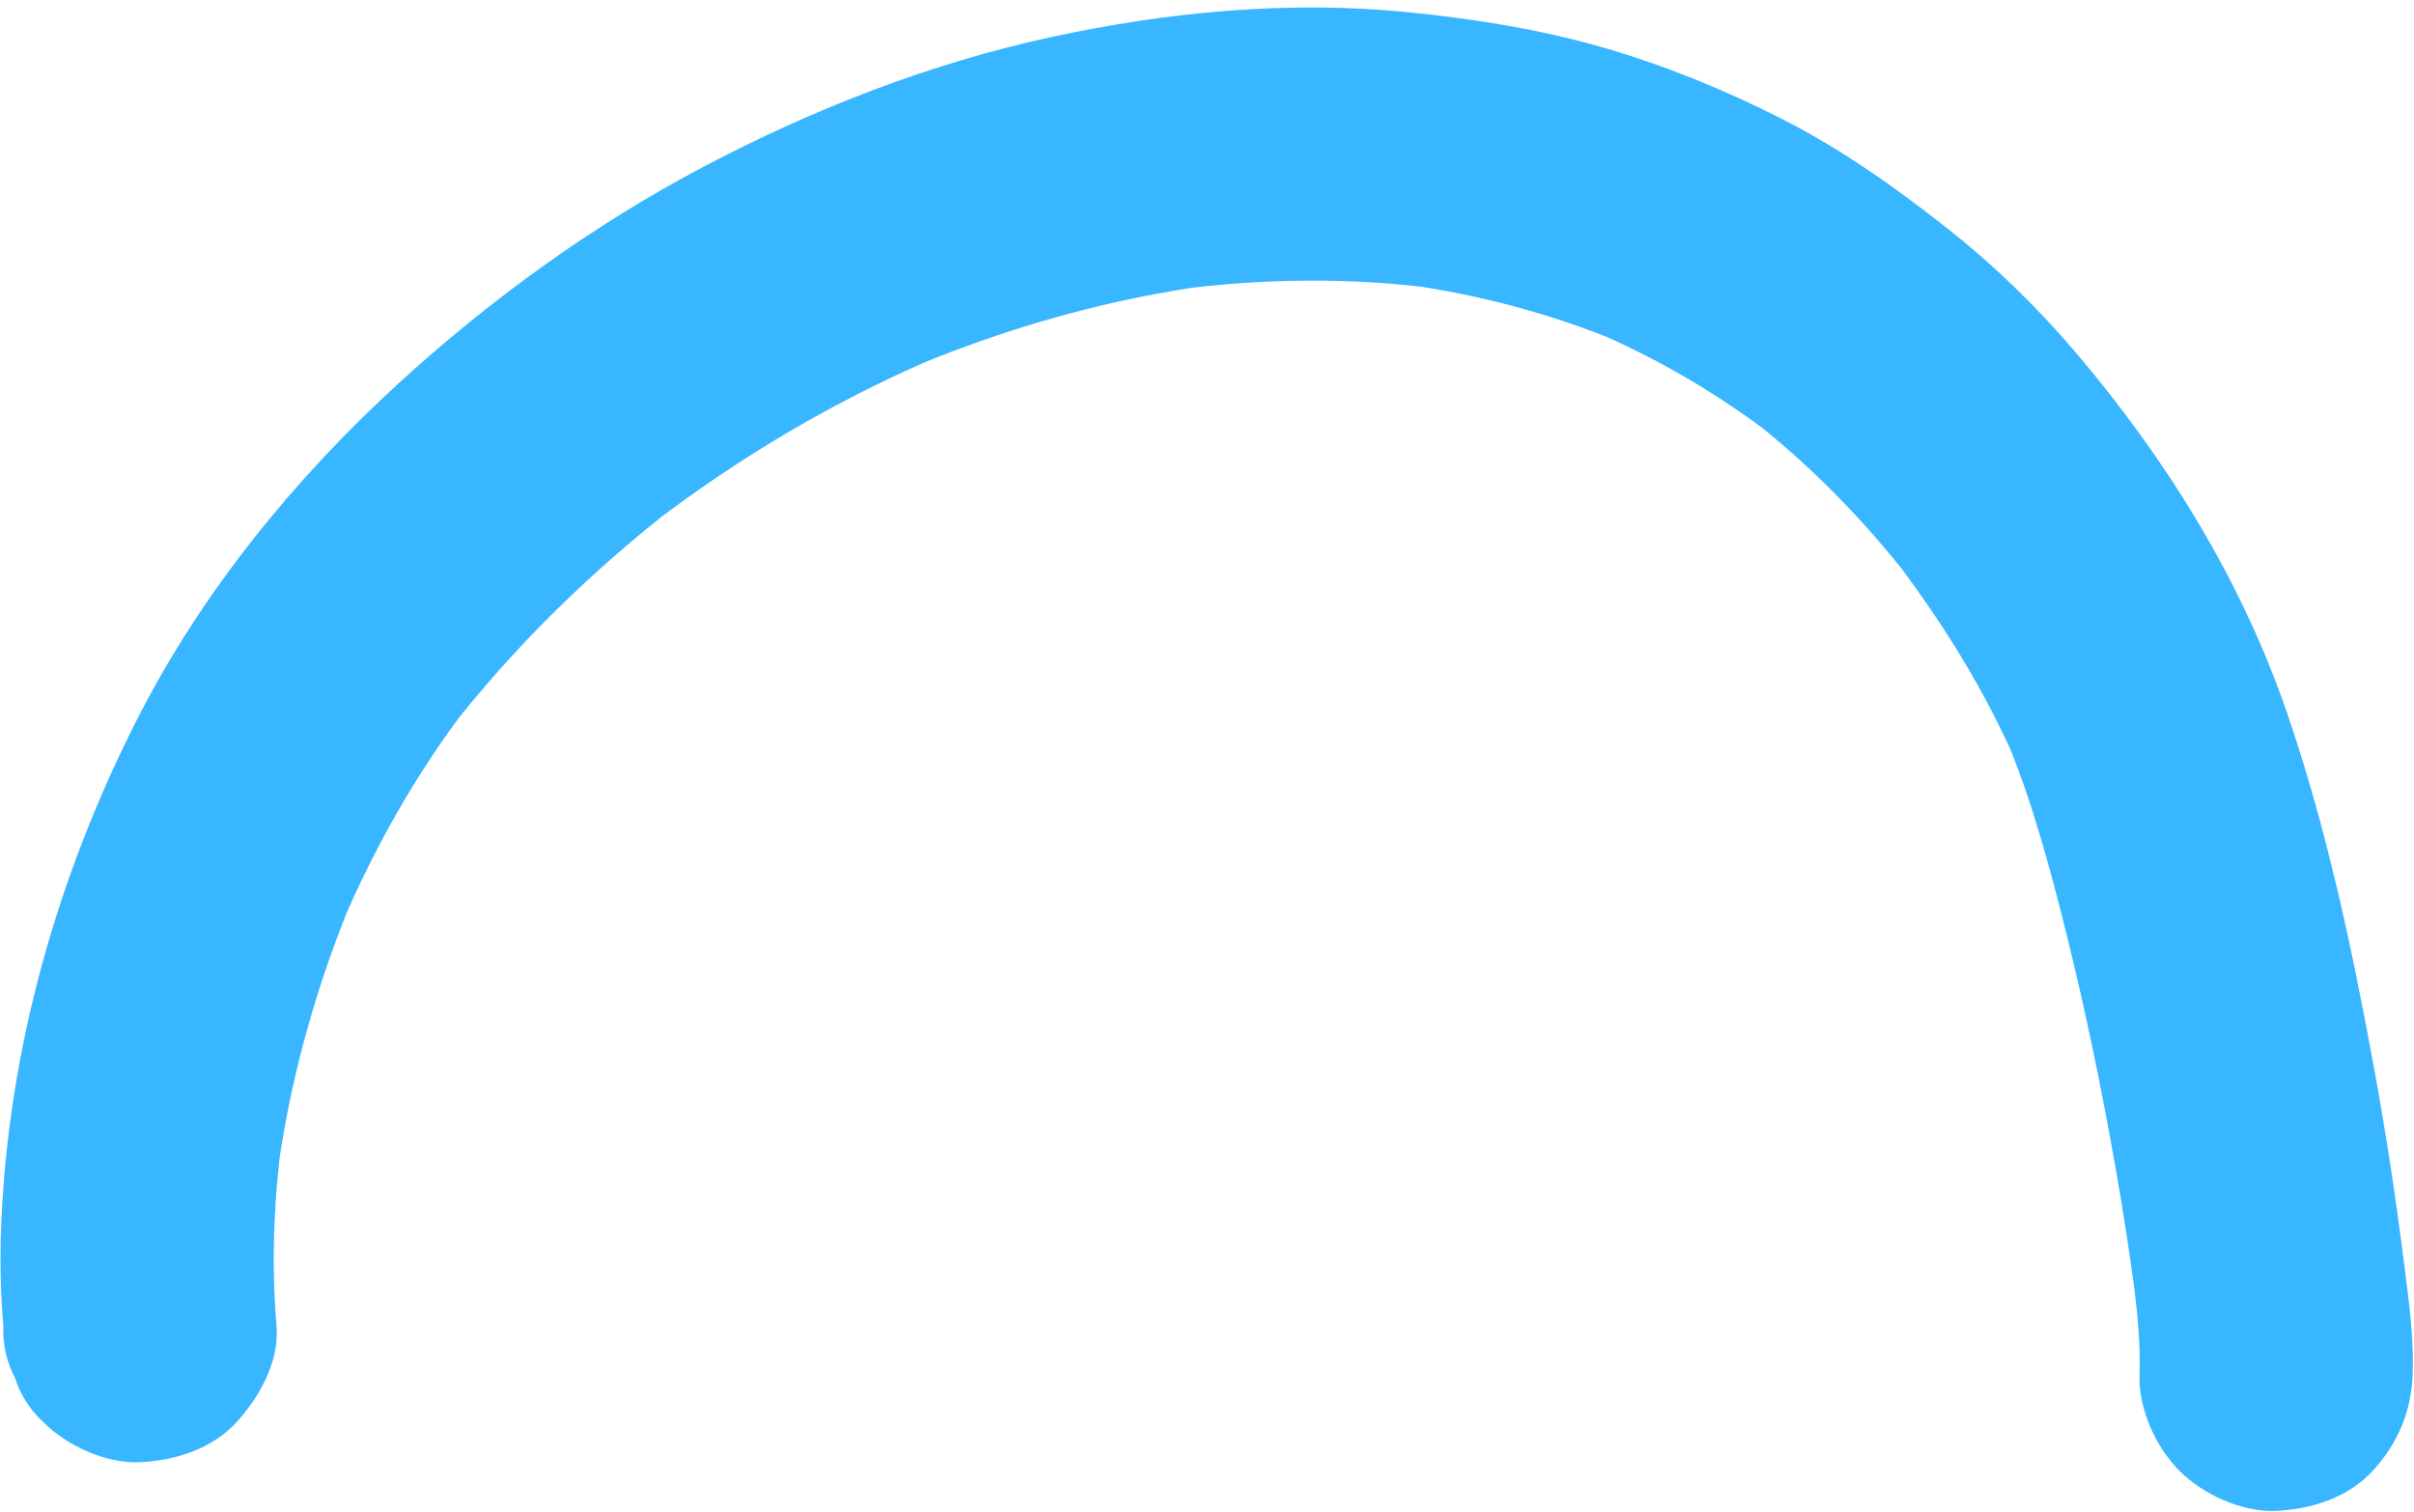
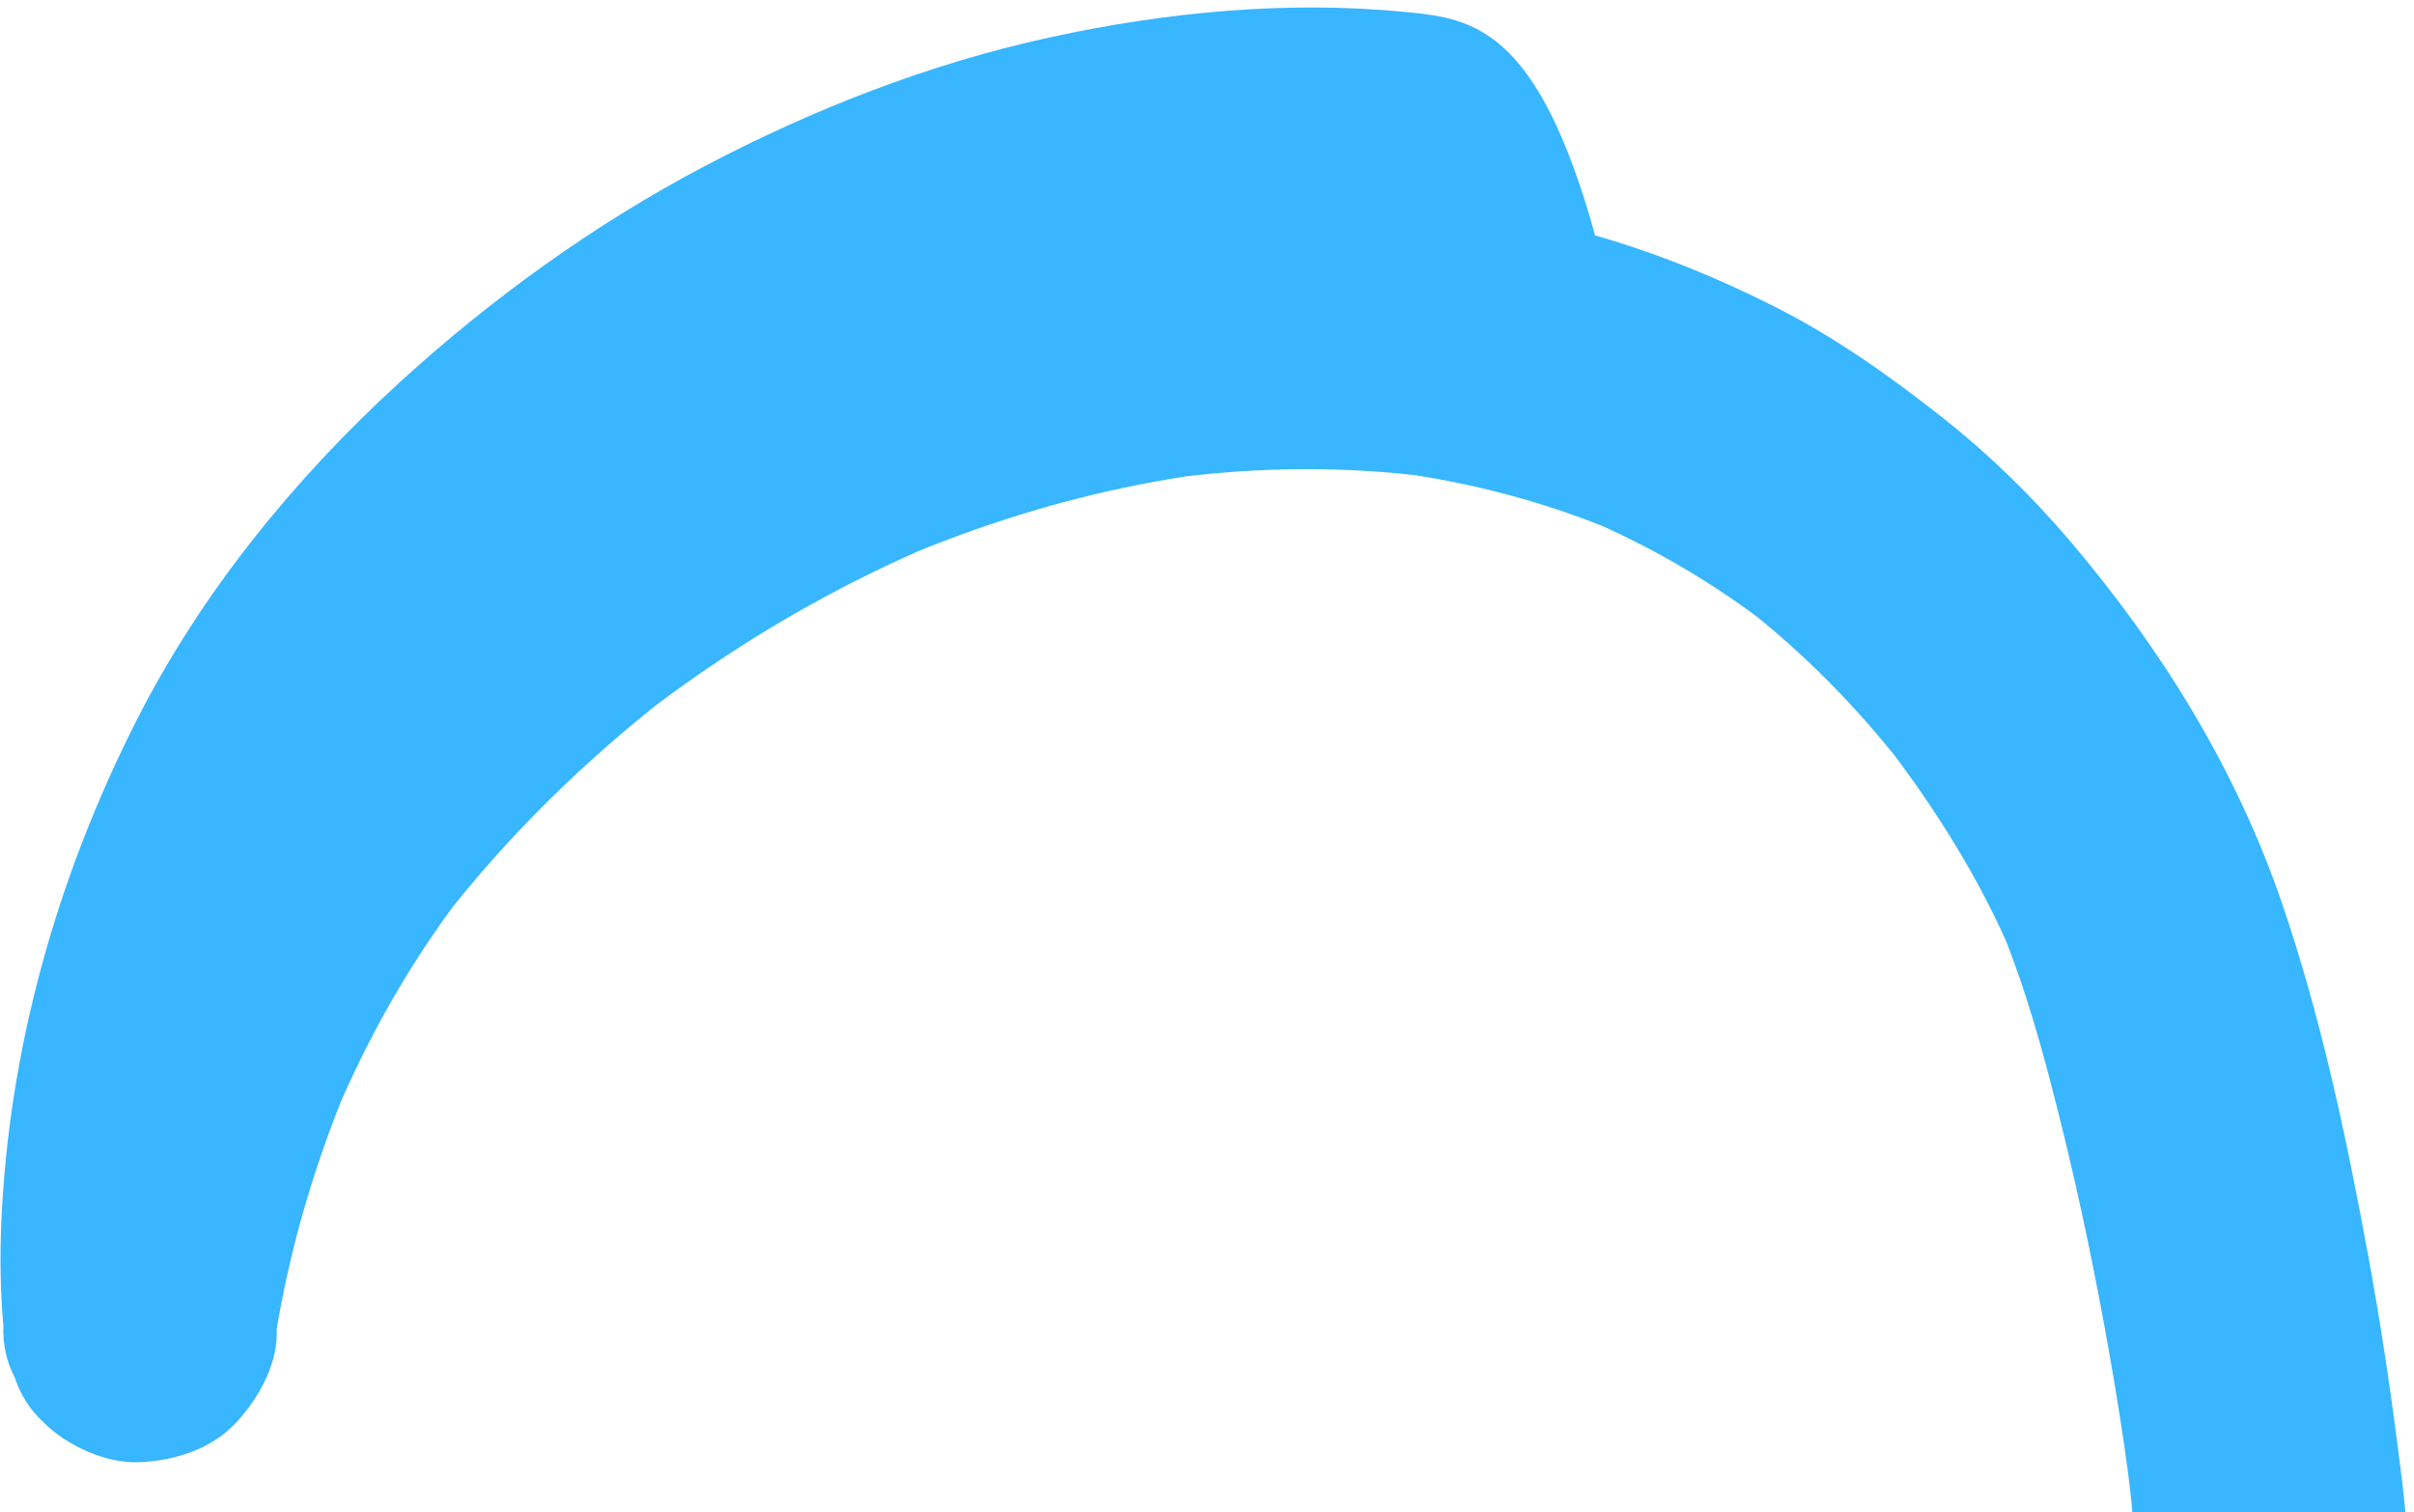
<svg xmlns="http://www.w3.org/2000/svg" fill="#38b6ff" height="282.5" preserveAspectRatio="xMidYMid meet" version="1" viewBox="-0.1 -1.4 450.9 282.5" width="450.9" zoomAndPan="magnify">
  <g>
    <g id="change1_1">
-       <path d="M51.55,246.22c-1-11.74-0.5-23.55,1.06-35.22c-0.3,2.26-0.61,4.52-0.91,6.78c2.44-17.84,7.32-35.29,14.28-51.89 c-0.86,2.03-1.71,4.06-2.57,6.09c6.28-14.84,14.23-28.97,24.06-41.75c-1.33,1.72-2.66,3.44-3.99,5.16 c12.37-15.96,26.97-30.22,42.94-42.56c-1.72,1.33-3.44,2.66-5.16,3.99c13.07-10.06,27.1-18.85,41.9-26.13 c4.2-2.07,8.45-4.01,12.76-5.83c-2.03,0.86-4.06,1.71-6.09,2.57c14.08-5.92,28.72-10.52,43.71-13.49 c4.24-0.84,8.5-1.54,12.78-2.12c-2.26,0.3-4.52,0.61-6.78,0.91c16.29-2.16,32.83-2.34,49.13-0.17c-2.26-0.3-4.52-0.61-6.78-0.91 c14.15,1.92,28.03,5.61,41.2,11.14c-2.03-0.86-4.06-1.71-6.09-2.57c12.3,5.2,23.87,11.97,34.45,20.1 c-1.72-1.33-3.44-2.66-5.16-3.99c11.49,8.89,21.71,19.3,30.6,30.77c-1.33-1.72-2.66-3.44-3.99-5.16 c9.48,12.3,18.04,25.92,24.09,40.26c-0.86-2.03-1.71-4.06-2.57-6.09c4.95,11.83,8.33,24.34,11.42,36.77 c3.6,14.48,6.62,29.11,9.2,43.81c1.29,7.33,2.46,14.68,3.45,22.05c-0.3-2.26-0.61-4.52-0.91-6.78c1.03,7.67,2.23,15.59,1.95,23.36 c-0.24,6.39,3.01,13.58,7.47,18.04c4.42,4.42,11.68,7.76,18.04,7.47c6.6-0.3,13.44-2.46,18.04-7.47 c4.68-5.09,7.21-11.05,7.47-18.04c0.25-6.71-0.69-13.53-1.53-20.17c-1.58-12.52-3.46-24.99-5.75-37.4 c-4.08-22.18-8.82-44.53-16.15-65.89c-8.54-24.89-22.55-47.49-39.55-67.47c-7.15-8.4-15.09-16.14-23.75-22.98 c-9.82-7.75-19.89-14.9-31.05-20.58c-10.8-5.49-22.21-10.14-33.87-13.48C287.18,4,275.1,2.11,263.01,0.89 c-22.32-2.25-45.14-0.08-67.01,4.69c-22.37,4.87-44.13,13.36-64.37,24c-20.69,10.88-39.98,24.8-57.21,40.56 c-19.65,17.98-36.95,39.25-49.02,63.04c-14.82,29.2-23.91,61.32-25.27,94.11c-0.26,6.31-0.15,12.64,0.39,18.94 c-0.13,3.51,0.6,6.79,2.2,9.83c1.03,3.16,2.79,5.9,5.28,8.21c4.42,4.42,11.68,7.76,18.04,7.47c6.6-0.3,13.44-2.46,18.04-7.47 C48.43,259.52,52.11,252.89,51.55,246.22L51.55,246.22z" />
+       <path d="M51.55,246.22c-0.3,2.26-0.61,4.52-0.91,6.78c2.44-17.84,7.32-35.29,14.28-51.89 c-0.86,2.03-1.71,4.06-2.57,6.09c6.28-14.84,14.23-28.97,24.06-41.75c-1.33,1.72-2.66,3.44-3.99,5.16 c12.37-15.96,26.97-30.22,42.94-42.56c-1.72,1.33-3.44,2.66-5.16,3.99c13.07-10.06,27.1-18.85,41.9-26.13 c4.2-2.07,8.45-4.01,12.76-5.83c-2.03,0.86-4.06,1.71-6.09,2.57c14.08-5.92,28.72-10.52,43.71-13.49 c4.24-0.84,8.5-1.54,12.78-2.12c-2.26,0.3-4.52,0.61-6.78,0.91c16.29-2.16,32.83-2.34,49.13-0.17c-2.26-0.3-4.52-0.61-6.78-0.91 c14.15,1.92,28.03,5.61,41.2,11.14c-2.03-0.86-4.06-1.71-6.09-2.57c12.3,5.2,23.87,11.97,34.45,20.1 c-1.72-1.33-3.44-2.66-5.16-3.99c11.49,8.89,21.71,19.3,30.6,30.77c-1.33-1.72-2.66-3.44-3.99-5.16 c9.48,12.3,18.04,25.92,24.09,40.26c-0.86-2.03-1.71-4.06-2.57-6.09c4.95,11.83,8.33,24.34,11.42,36.77 c3.6,14.48,6.62,29.11,9.2,43.81c1.29,7.33,2.46,14.68,3.45,22.05c-0.3-2.26-0.61-4.52-0.91-6.78c1.03,7.67,2.23,15.59,1.95,23.36 c-0.24,6.39,3.01,13.58,7.47,18.04c4.42,4.42,11.68,7.76,18.04,7.47c6.6-0.3,13.44-2.46,18.04-7.47 c4.68-5.09,7.21-11.05,7.47-18.04c0.25-6.71-0.69-13.53-1.53-20.17c-1.58-12.52-3.46-24.99-5.75-37.4 c-4.08-22.18-8.82-44.53-16.15-65.89c-8.54-24.89-22.55-47.49-39.55-67.47c-7.15-8.4-15.09-16.14-23.75-22.98 c-9.82-7.75-19.89-14.9-31.05-20.58c-10.8-5.49-22.21-10.14-33.87-13.48C287.18,4,275.1,2.11,263.01,0.89 c-22.32-2.25-45.14-0.08-67.01,4.69c-22.37,4.87-44.13,13.36-64.37,24c-20.69,10.88-39.98,24.8-57.21,40.56 c-19.65,17.98-36.95,39.25-49.02,63.04c-14.82,29.2-23.91,61.32-25.27,94.11c-0.26,6.31-0.15,12.64,0.39,18.94 c-0.13,3.51,0.6,6.79,2.2,9.83c1.03,3.16,2.79,5.9,5.28,8.21c4.42,4.42,11.68,7.76,18.04,7.47c6.6-0.3,13.44-2.46,18.04-7.47 C48.43,259.52,52.11,252.89,51.55,246.22L51.55,246.22z" />
    </g>
  </g>
</svg>